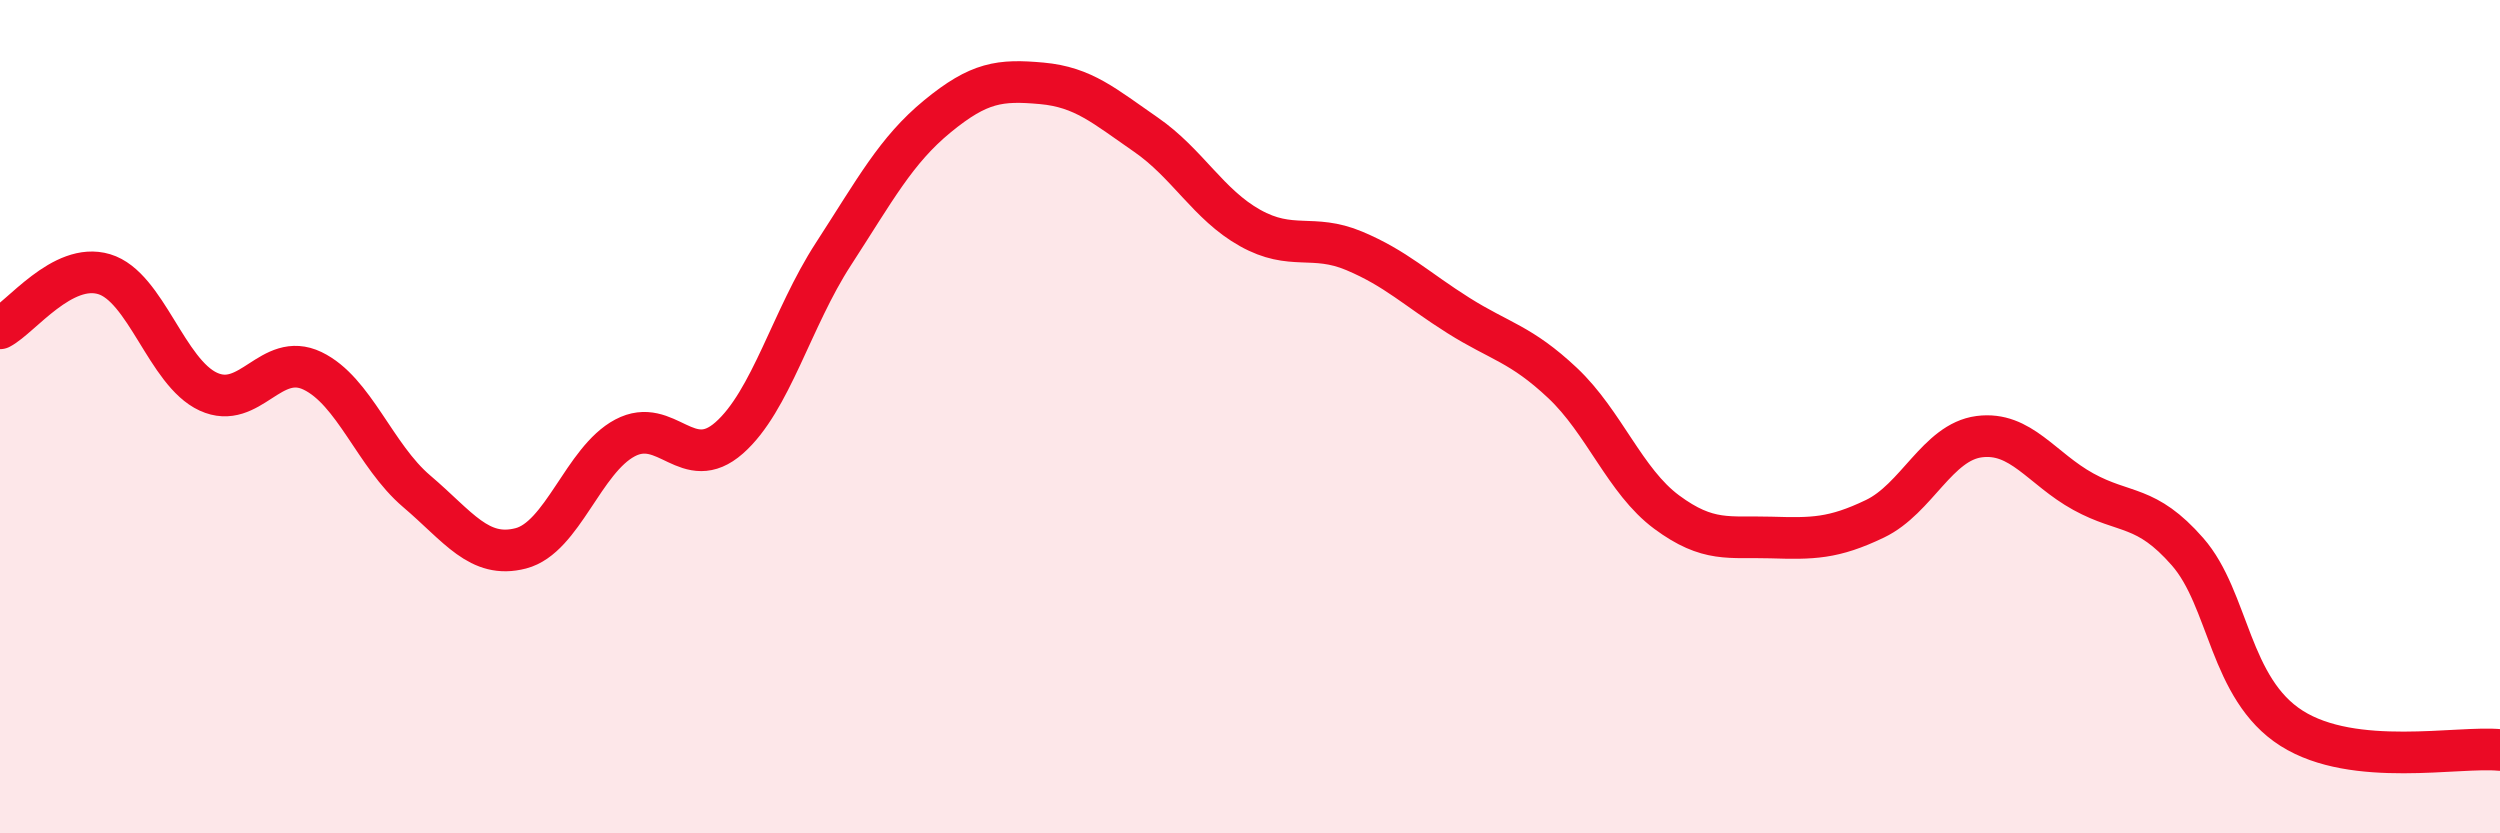
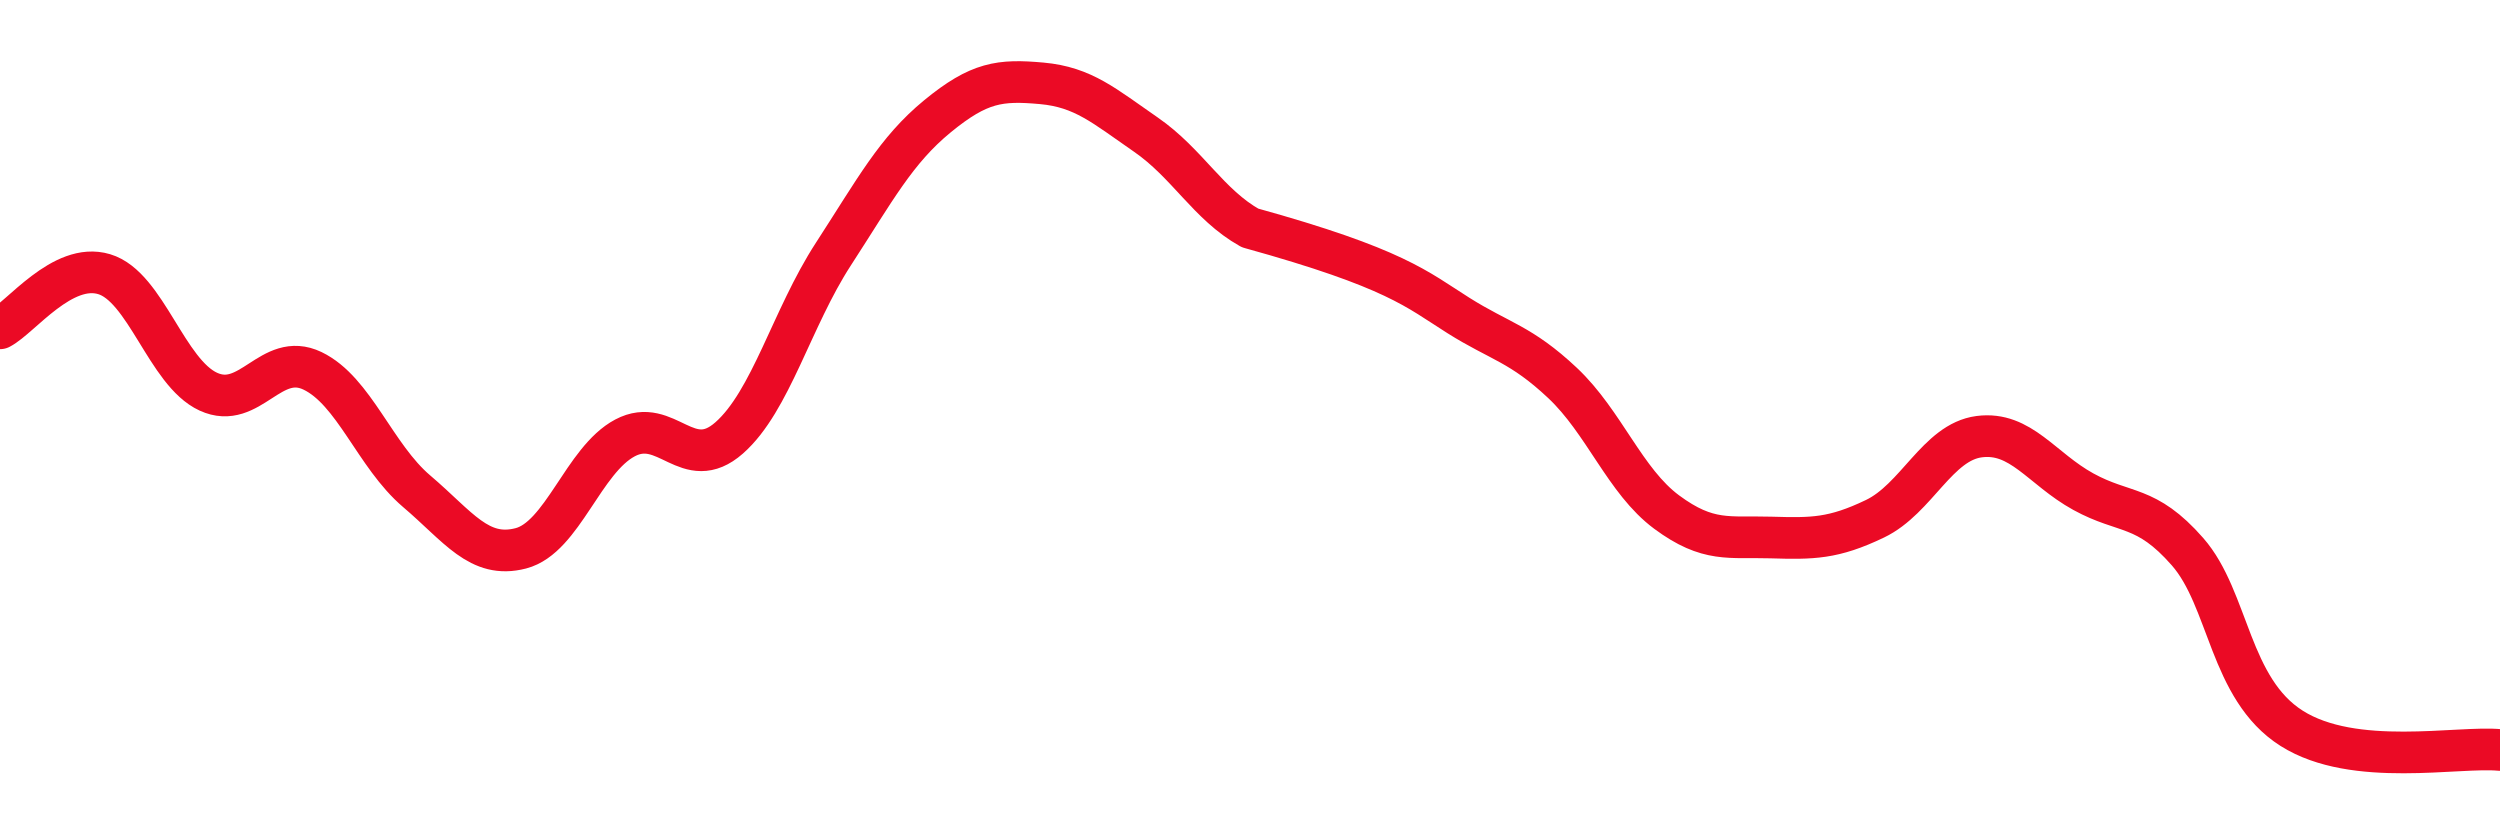
<svg xmlns="http://www.w3.org/2000/svg" width="60" height="20" viewBox="0 0 60 20">
-   <path d="M 0,7.88 C 0.5,7.62 1.5,6.28 2.5,6.58 C 3.5,6.88 4,8.94 5,9.4 C 6,9.86 6.5,8.42 7.5,8.9 C 8.5,9.38 9,10.94 10,11.79 C 11,12.64 11.5,13.42 12.5,13.16 C 13.5,12.9 14,11.04 15,10.51 C 16,9.98 16.5,11.39 17.5,10.51 C 18.5,9.63 19,7.64 20,6.1 C 21,4.56 21.5,3.61 22.5,2.79 C 23.5,1.97 24,1.91 25,2 C 26,2.09 26.5,2.54 27.5,3.23 C 28.5,3.92 29,4.91 30,5.47 C 31,6.03 31.5,5.6 32.5,6.02 C 33.5,6.44 34,6.94 35,7.57 C 36,8.2 36.5,8.25 37.5,9.19 C 38.5,10.13 39,11.55 40,12.29 C 41,13.03 41.5,12.87 42.5,12.9 C 43.5,12.93 44,12.93 45,12.45 C 46,11.97 46.5,10.61 47.5,10.48 C 48.5,10.35 49,11.25 50,11.8 C 51,12.35 51.5,12.1 52.5,13.24 C 53.5,14.38 53.5,16.53 55,17.48 C 56.5,18.43 59,17.9 60,18L60 20L0 20Z" fill="#EB0A25" opacity="0.1" stroke-linecap="round" stroke-linejoin="round" />
-   <path d="M 0,7.88 C 0.5,7.62 1.5,6.28 2.5,6.58 C 3.5,6.88 4,8.94 5,9.4 C 6,9.86 6.5,8.42 7.5,8.9 C 8.5,9.38 9,10.94 10,11.79 C 11,12.64 11.5,13.42 12.5,13.16 C 13.5,12.9 14,11.04 15,10.51 C 16,9.98 16.5,11.39 17.5,10.51 C 18.5,9.63 19,7.64 20,6.1 C 21,4.56 21.5,3.61 22.5,2.79 C 23.5,1.97 24,1.91 25,2 C 26,2.09 26.5,2.54 27.5,3.23 C 28.5,3.92 29,4.91 30,5.47 C 31,6.03 31.5,5.6 32.5,6.02 C 33.5,6.44 34,6.94 35,7.57 C 36,8.2 36.5,8.25 37.5,9.19 C 38.5,10.13 39,11.55 40,12.29 C 41,13.03 41.5,12.87 42.5,12.9 C 43.5,12.93 44,12.93 45,12.45 C 46,11.97 46.5,10.61 47.5,10.48 C 48.5,10.35 49,11.25 50,11.8 C 51,12.35 51.5,12.1 52.5,13.24 C 53.5,14.38 53.5,16.53 55,17.48 C 56.5,18.43 59,17.9 60,18" stroke="#EB0A25" stroke-width="1" fill="none" stroke-linecap="round" stroke-linejoin="round" />
+   <path d="M 0,7.88 C 0.5,7.62 1.5,6.28 2.5,6.58 C 3.5,6.88 4,8.94 5,9.4 C 6,9.86 6.5,8.42 7.5,8.9 C 8.5,9.38 9,10.94 10,11.79 C 11,12.64 11.5,13.42 12.5,13.16 C 13.5,12.9 14,11.04 15,10.51 C 16,9.98 16.5,11.39 17.5,10.51 C 18.5,9.63 19,7.64 20,6.1 C 21,4.56 21.5,3.61 22.5,2.79 C 23.5,1.97 24,1.91 25,2 C 26,2.09 26.5,2.54 27.5,3.23 C 28.5,3.92 29,4.91 30,5.47 C 33.5,6.44 34,6.94 35,7.57 C 36,8.2 36.5,8.25 37.5,9.19 C 38.5,10.13 39,11.55 40,12.29 C 41,13.03 41.5,12.87 42.5,12.9 C 43.5,12.93 44,12.93 45,12.45 C 46,11.97 46.5,10.61 47.5,10.48 C 48.5,10.35 49,11.25 50,11.8 C 51,12.35 51.5,12.1 52.5,13.24 C 53.5,14.38 53.5,16.53 55,17.48 C 56.5,18.43 59,17.9 60,18" stroke="#EB0A25" stroke-width="1" fill="none" stroke-linecap="round" stroke-linejoin="round" />
</svg>